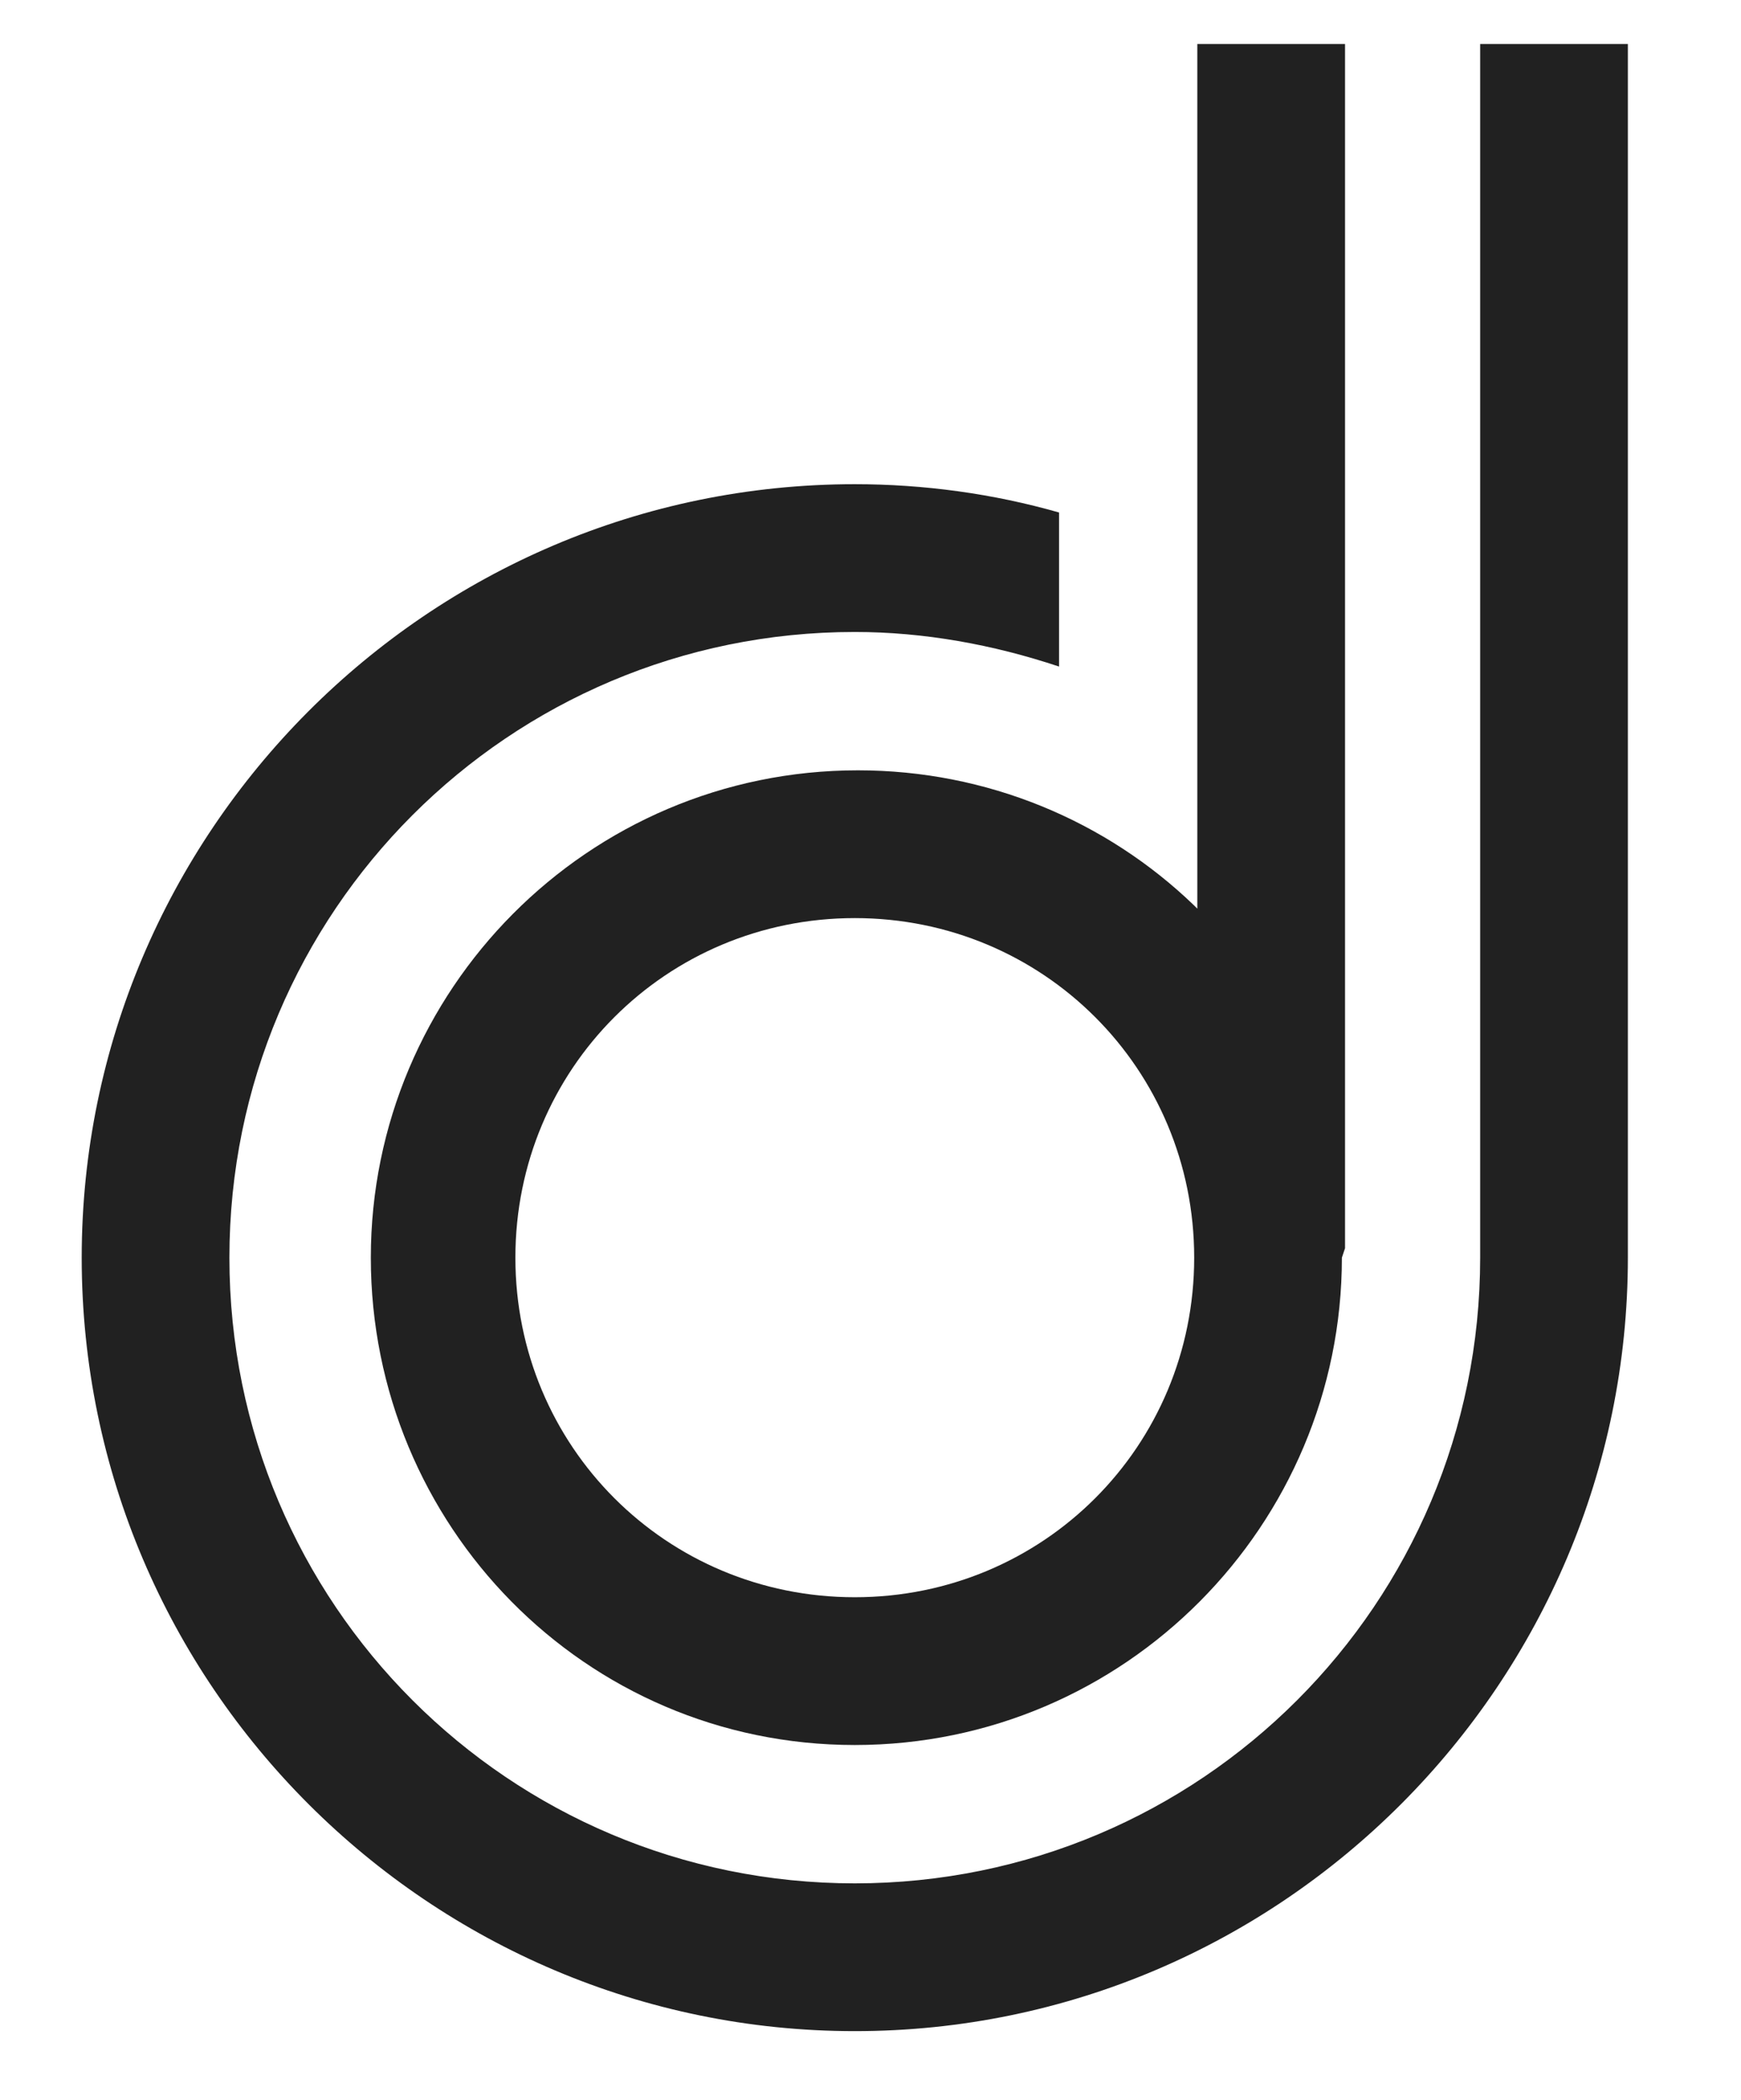
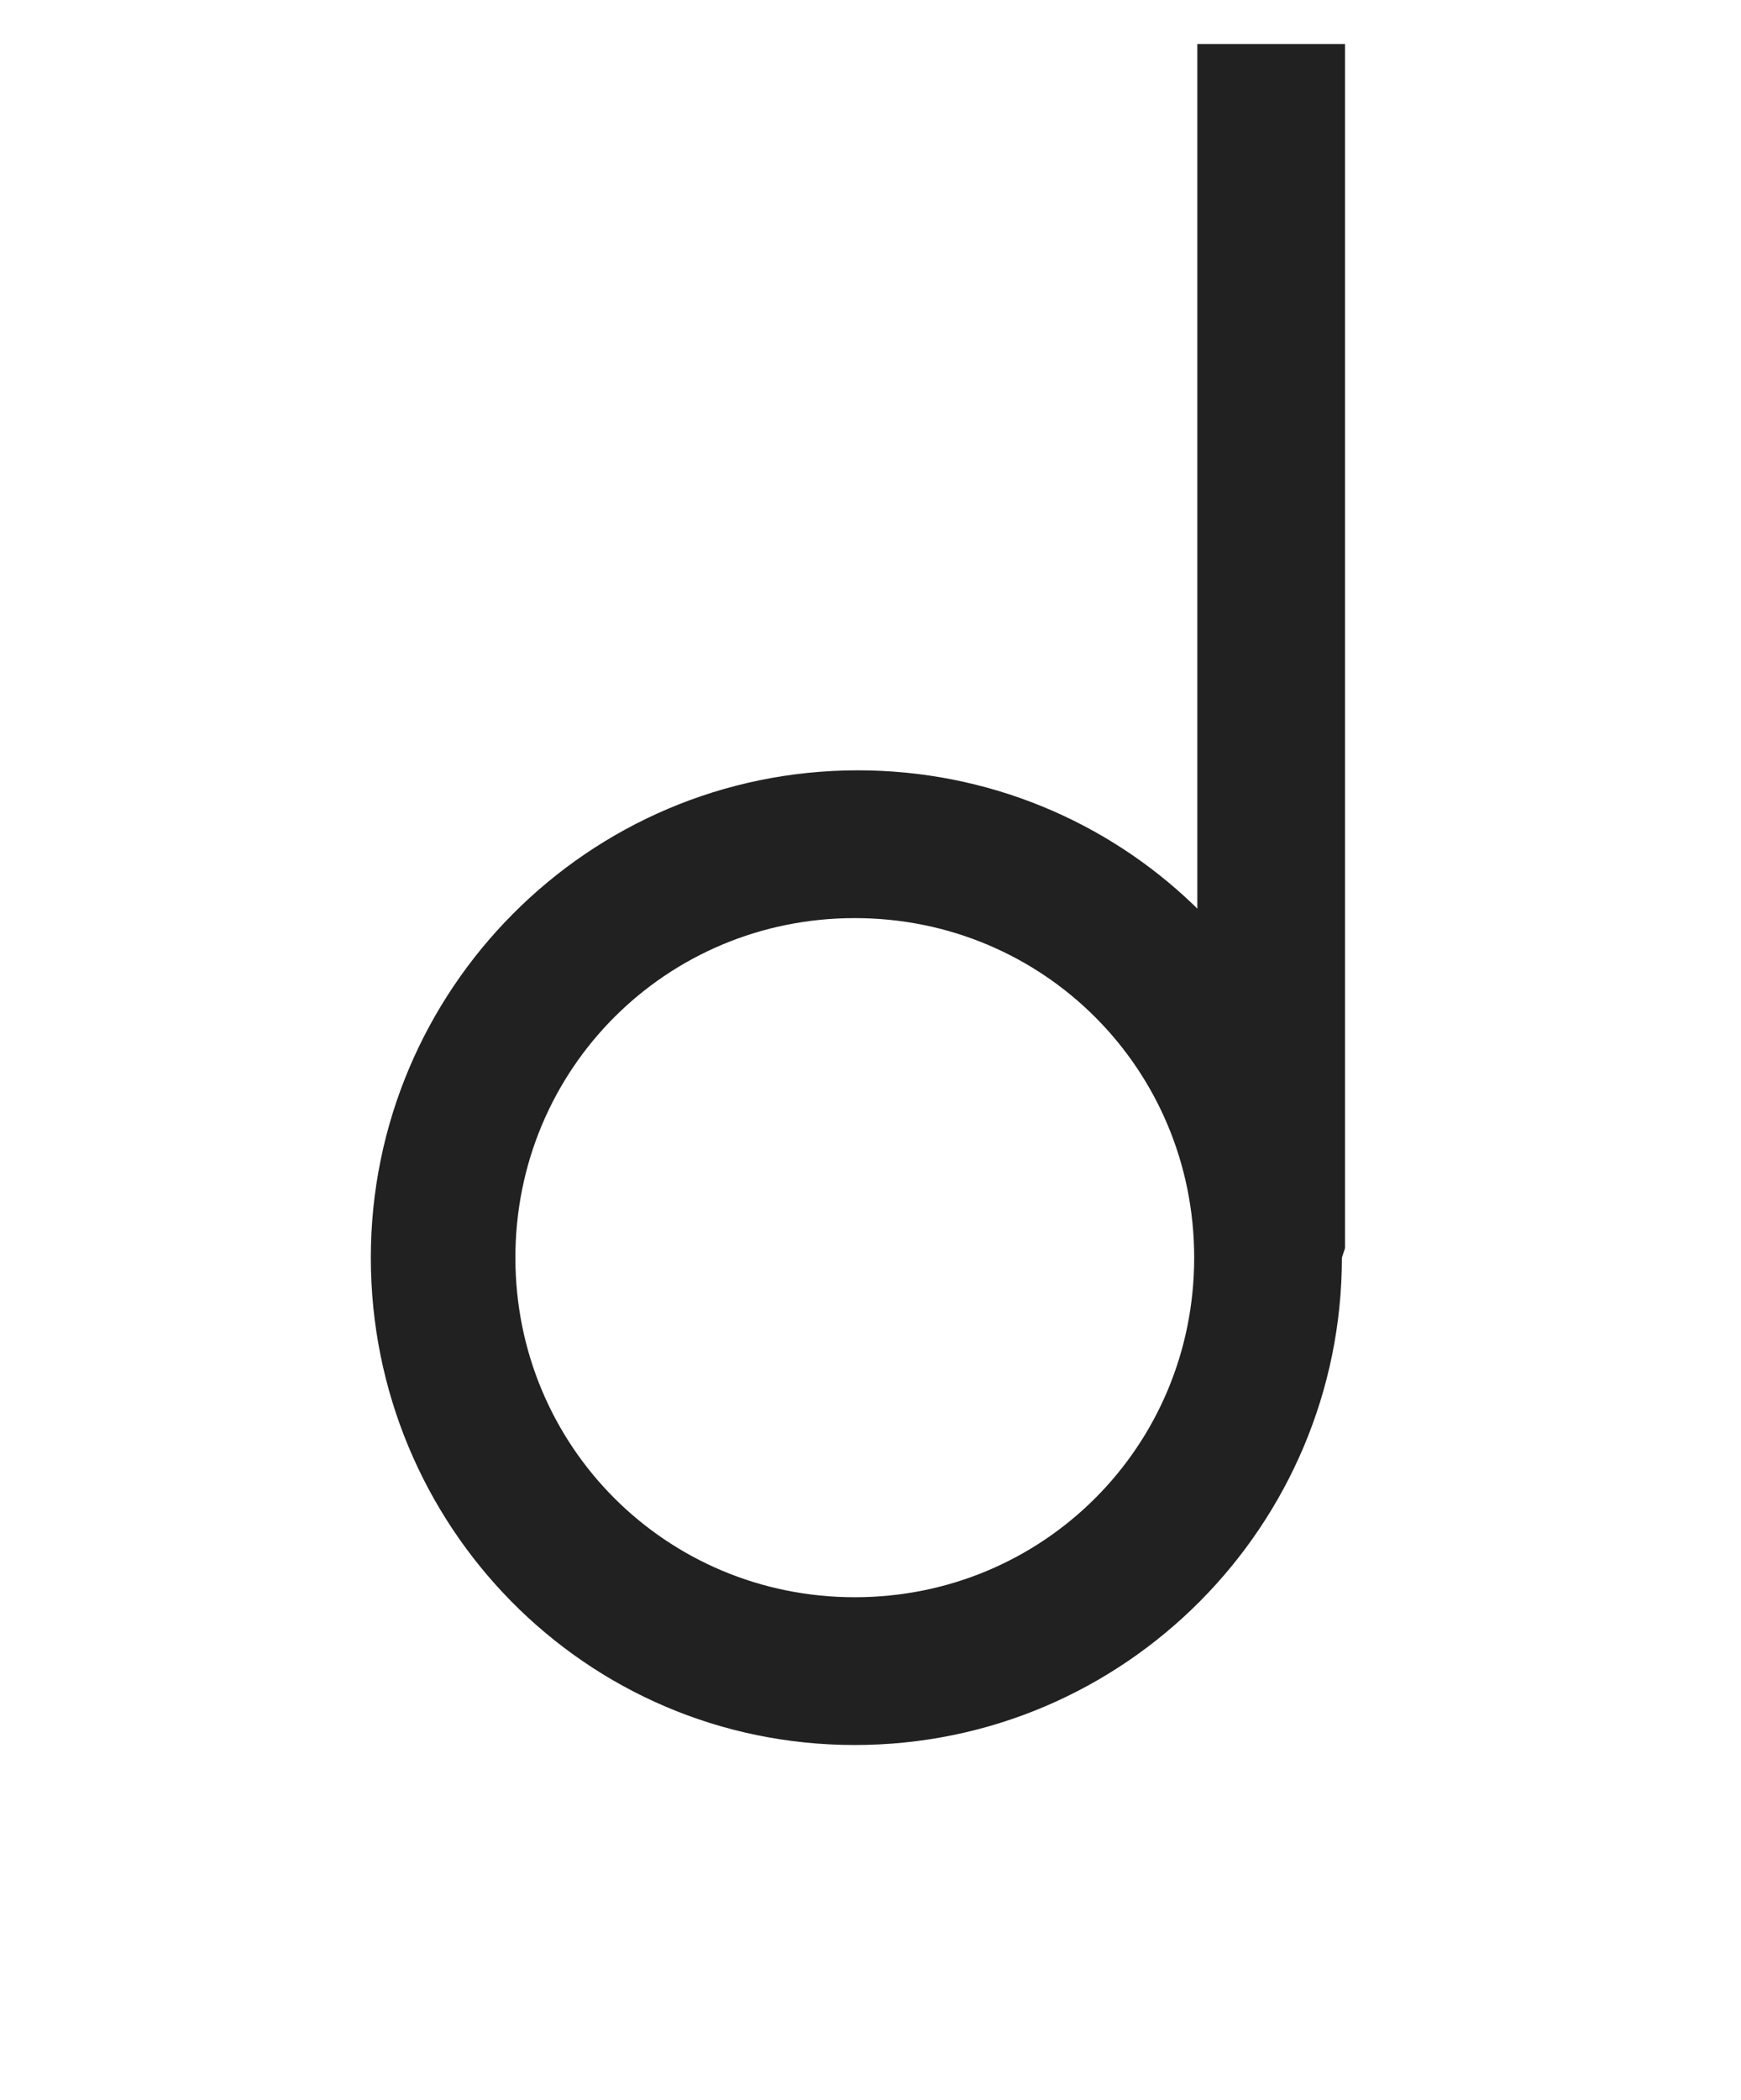
<svg xmlns="http://www.w3.org/2000/svg" version="1.1" id="Layer_1" x="0px" y="0px" viewBox="0 0 55.4 66.8" style="enable-background:new 0 0 55.4 66.8;" xml:space="preserve">
  <style type="text/css">
	.st0{fill:#212121;}
</style>
  <g>
-     <path class="st0" d="M33.7,21.2c-2.1-0.7-4.3-1.1-6.5-1.1C16.2,20.1,7.3,29,7.3,40s8.9,19.9,19.9,19.9S47.1,51,47.1,40V1.4h4.7V40   c0,13.5-11,24.6-24.6,24.6c-13.5,0-24.6-11-24.6-24.6c0-13.5,11-24.6,24.6-24.6c2.2,0,4.4,0.3,6.5,0.9" />
    <path class="st0" d="M42.7,40c0,8.5-6.9,15.5-15.5,15.5s-15.4-7-15.4-15.5s6.9-15.5,15.5-15.5c4.1,0,7.9,1.6,10.7,4.3l0.1,0.1V1.4   h4.7v38.3L42.7,40z M27.2,29.2c-6,0-10.8,4.8-10.8,10.8s4.8,10.8,10.8,10.8S38,46,38,40S33.2,29.2,27.2,29.2z" />
  </g>
</svg>